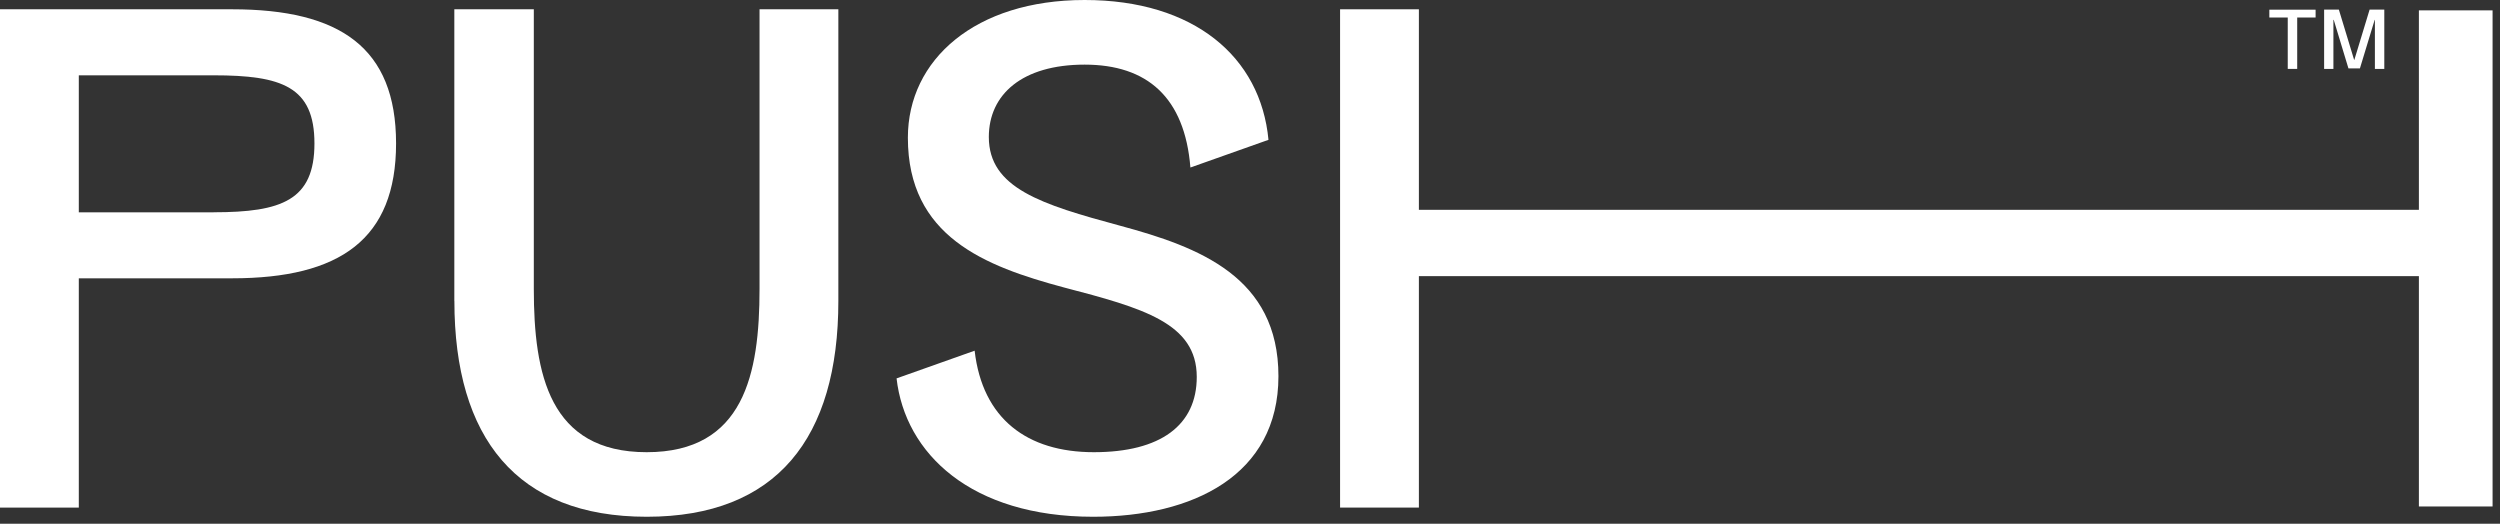
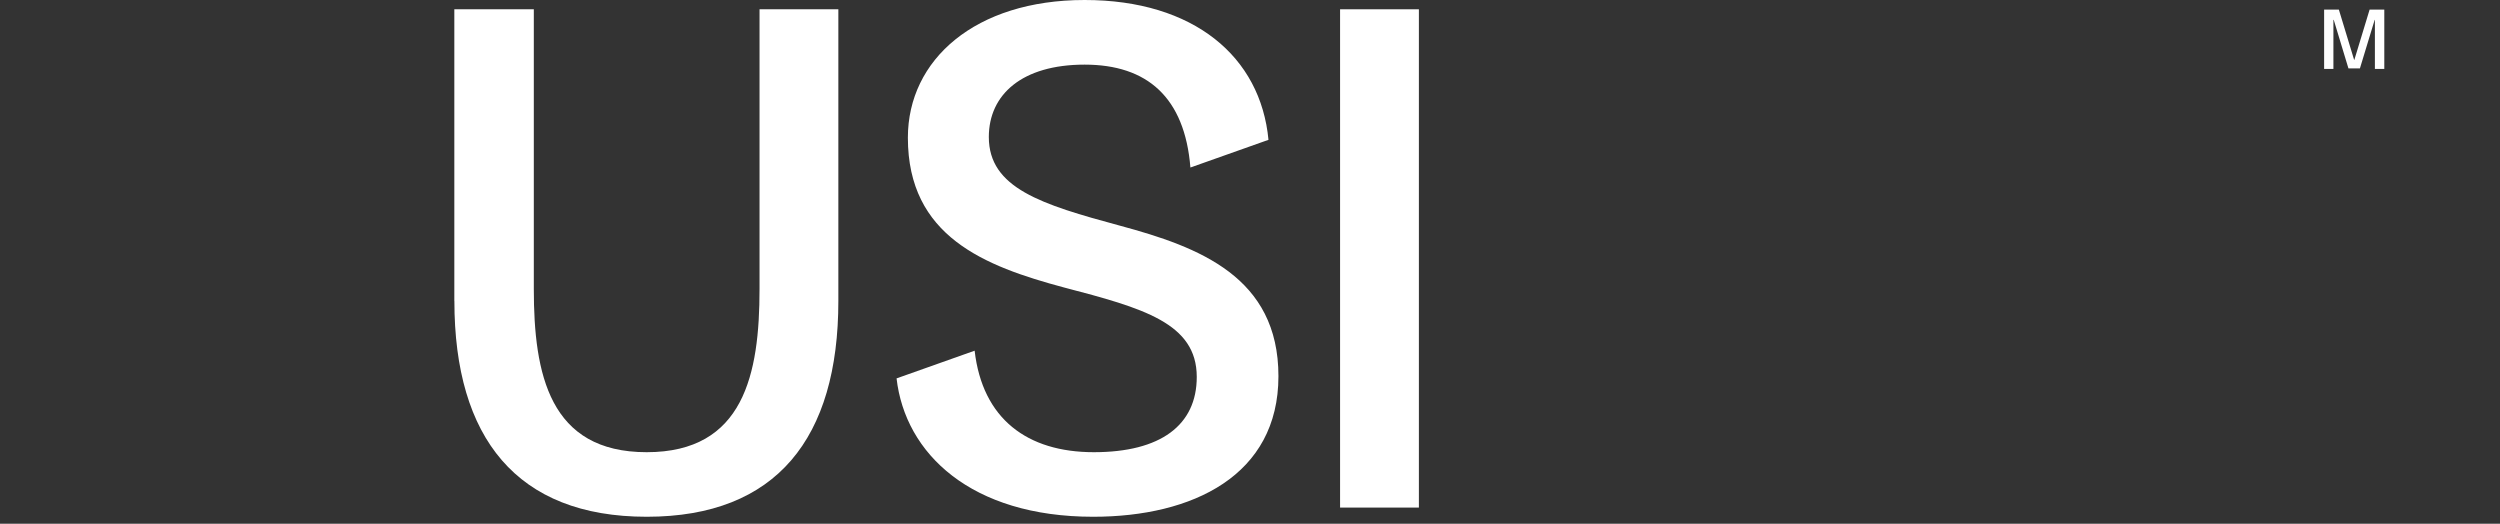
<svg xmlns="http://www.w3.org/2000/svg" width="253" height="53" viewBox="0 0 253 53" fill="none">
  <rect x="0" y="0" width="253" height="53" fill="#333333" stroke="none" />
-   <path d="M-0 0.94H23.488C34.408 0.94 40.082 4.819 40.082 14.515C40.082 24.211 34.408 28.165 23.488 28.165H7.975V51.367H-0V0.94ZM21.619 21.482C28.512 21.482 31.822 20.263 31.822 14.515C31.822 8.767 28.517 7.622 21.619 7.622H7.975V21.488H21.625L21.619 21.482Z" fill="white" />
  <path d="M45.978 30.46V0.94H54.022V29.241C54.022 37.86 55.6 45.762 65.444 45.762C75.287 45.762 76.865 37.86 76.865 29.241V0.94H84.841V30.46C84.841 44.326 78.592 52.296 65.449 52.296C52.307 52.296 45.984 44.32 45.984 30.46H45.978Z" fill="white" />
  <path d="M90.732 38.293L98.633 35.49C99.425 42.383 103.948 45.762 110.699 45.762C117.449 45.762 121.112 43.033 121.112 38.145C121.112 32.688 115.655 31.178 107.68 29.093C99.636 26.94 91.877 23.921 91.877 13.934C91.877 6.033 98.701 0 109.764 0C120.828 0 127.578 5.748 128.37 14.151L120.469 16.953C119.893 9.844 116.088 6.54 109.764 6.54C103.441 6.54 100.069 9.559 100.069 13.866C100.069 19.038 105.384 20.69 113.359 22.844C121.335 24.997 129.378 28.016 129.378 38.071C129.378 48.126 120.685 52.296 110.63 52.296C98.274 52.296 91.598 45.904 90.732 38.288V38.293Z" fill="white" />
  <path d="M143.591 51.367V27.948V21.266V0.94H135.616V51.367H143.591Z" fill="white" />
-   <path d="M231.52 1.772H229.657V0.98H234.339V1.772H232.477V6.973H231.52V1.772Z" fill="white" />
  <path d="M235.206 0.974H236.693L238.237 6.056H238.26L239.804 0.974H241.291V6.973H240.339V2.011H240.316L238.824 6.921H237.662L236.175 2.011H236.141V6.973H235.201V0.974H235.206Z" fill="white" />
-   <path d="M249.011 21.234H142.137V27.945H249.011V21.234Z" fill="white" />
-   <path d="M252.248 1.049H244.792V51.255H252.248V1.049Z" fill="white" />
</svg>